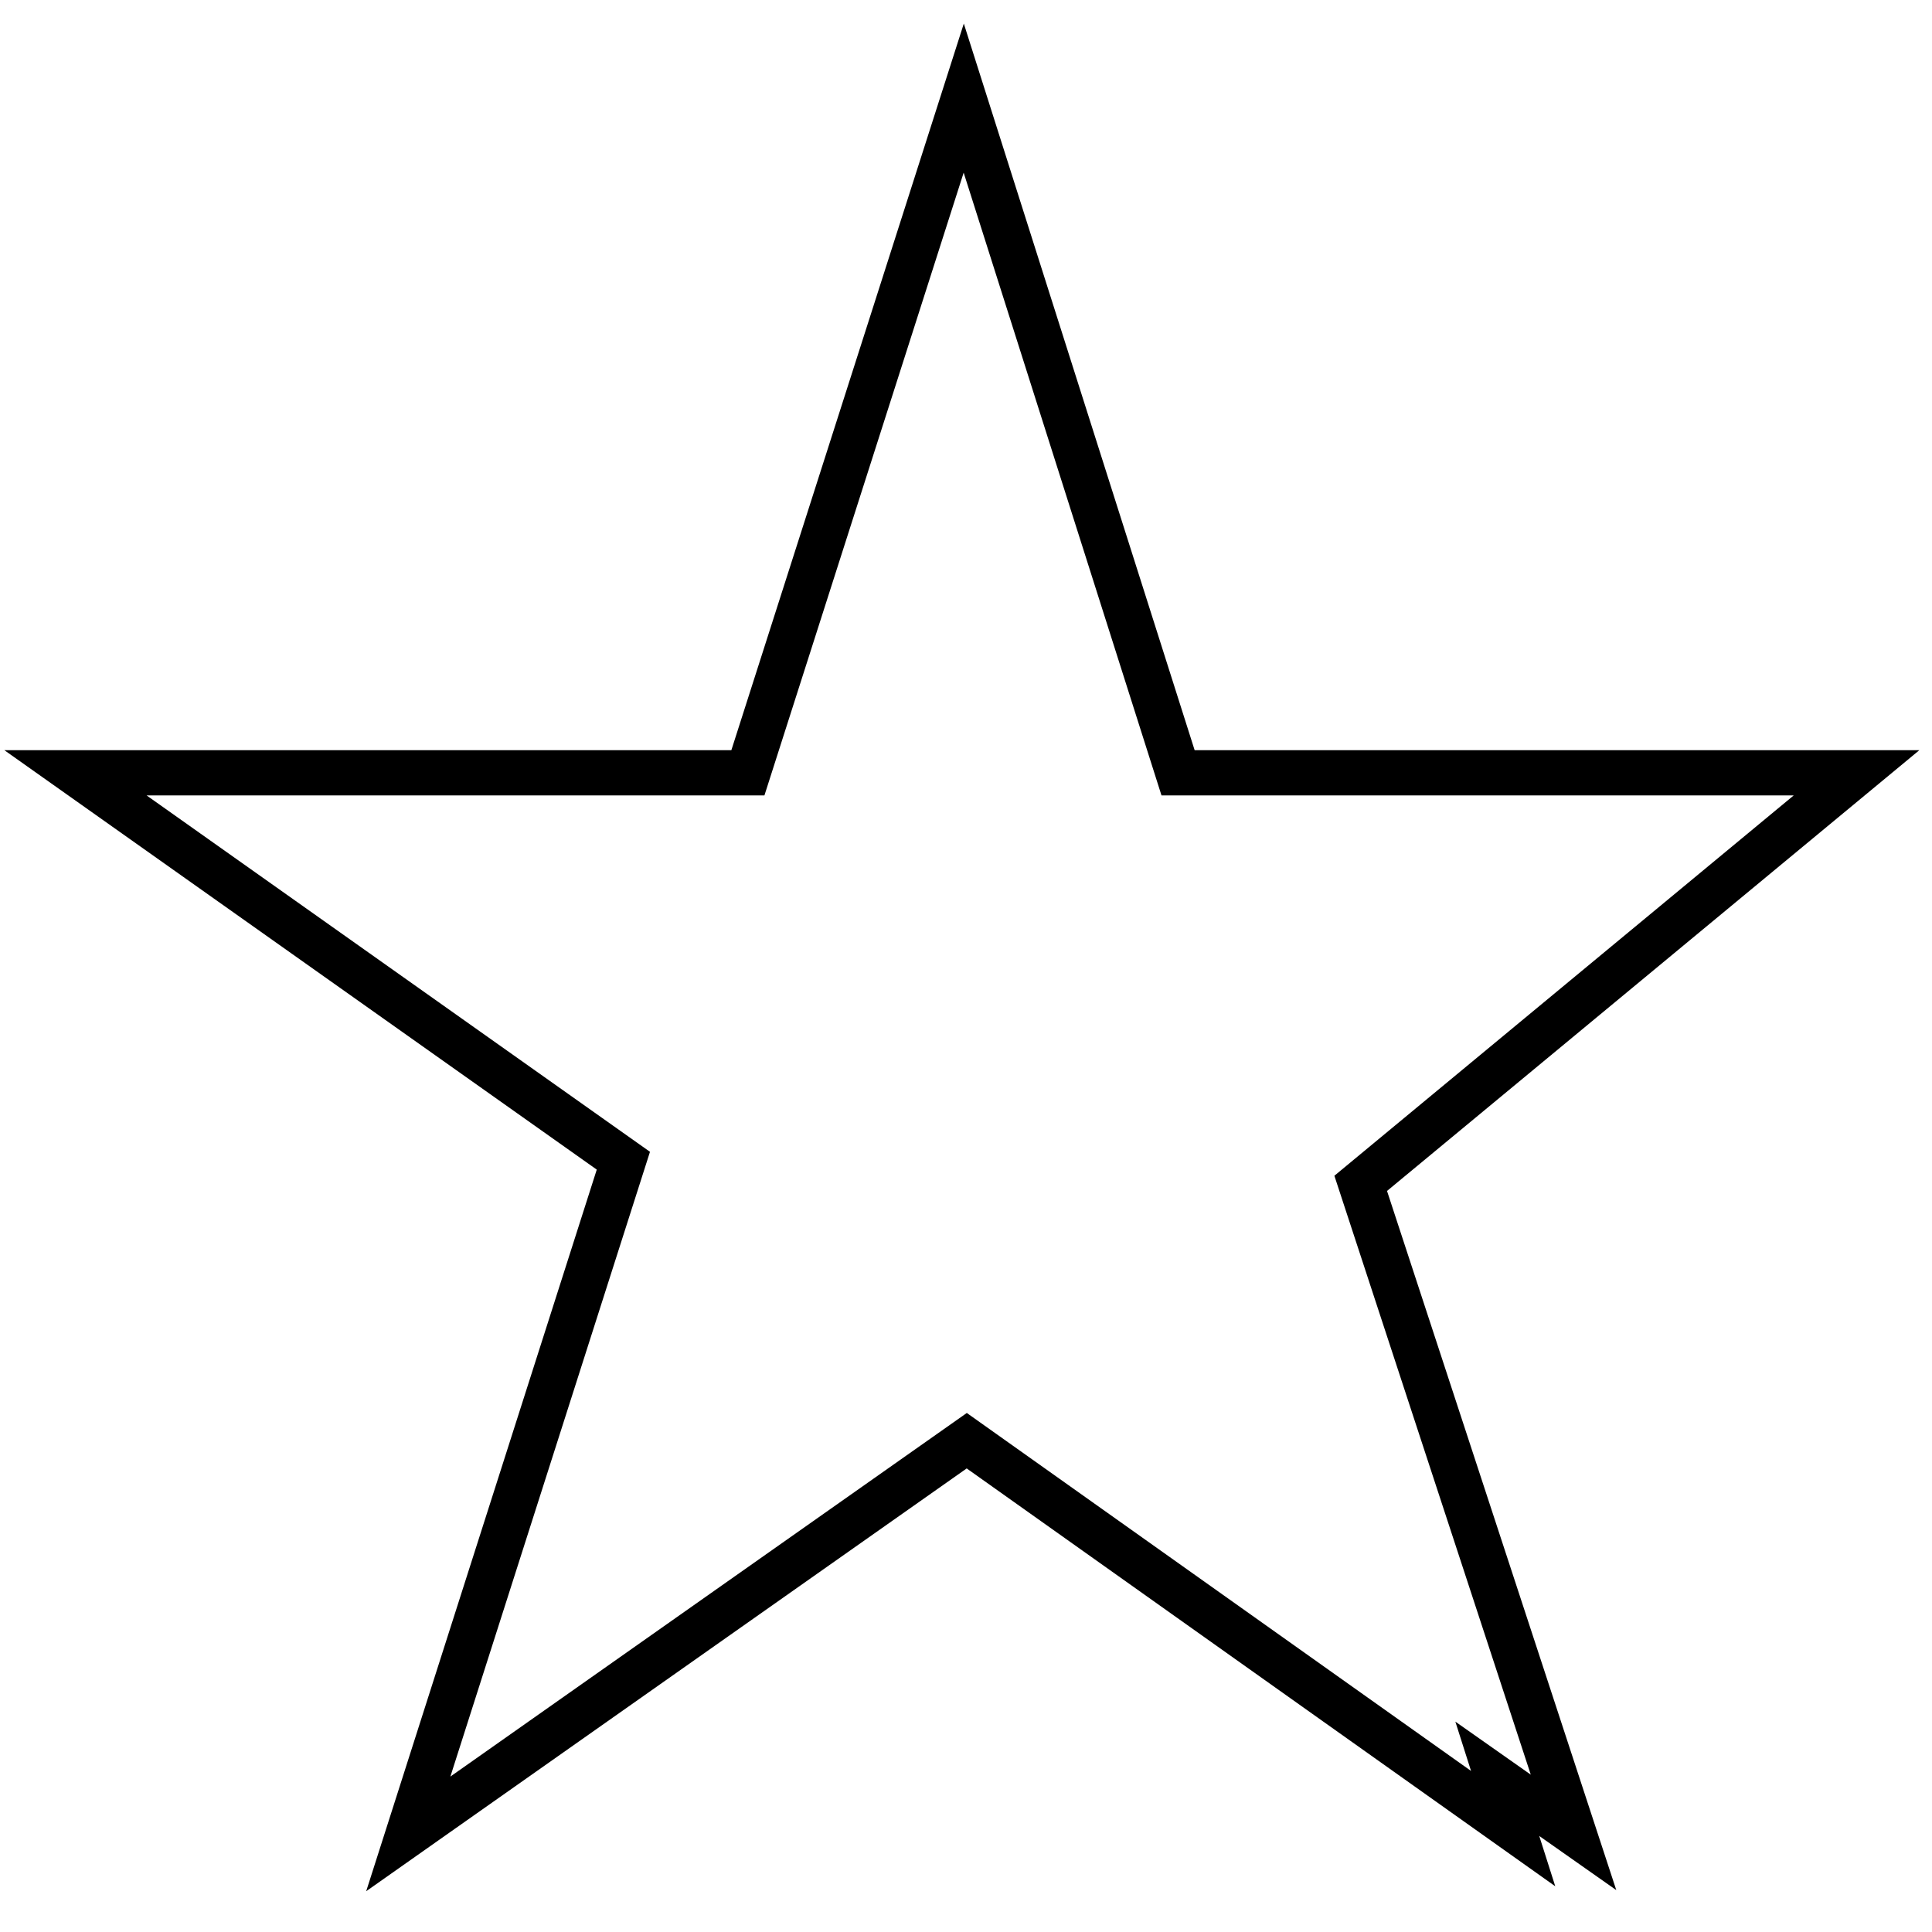
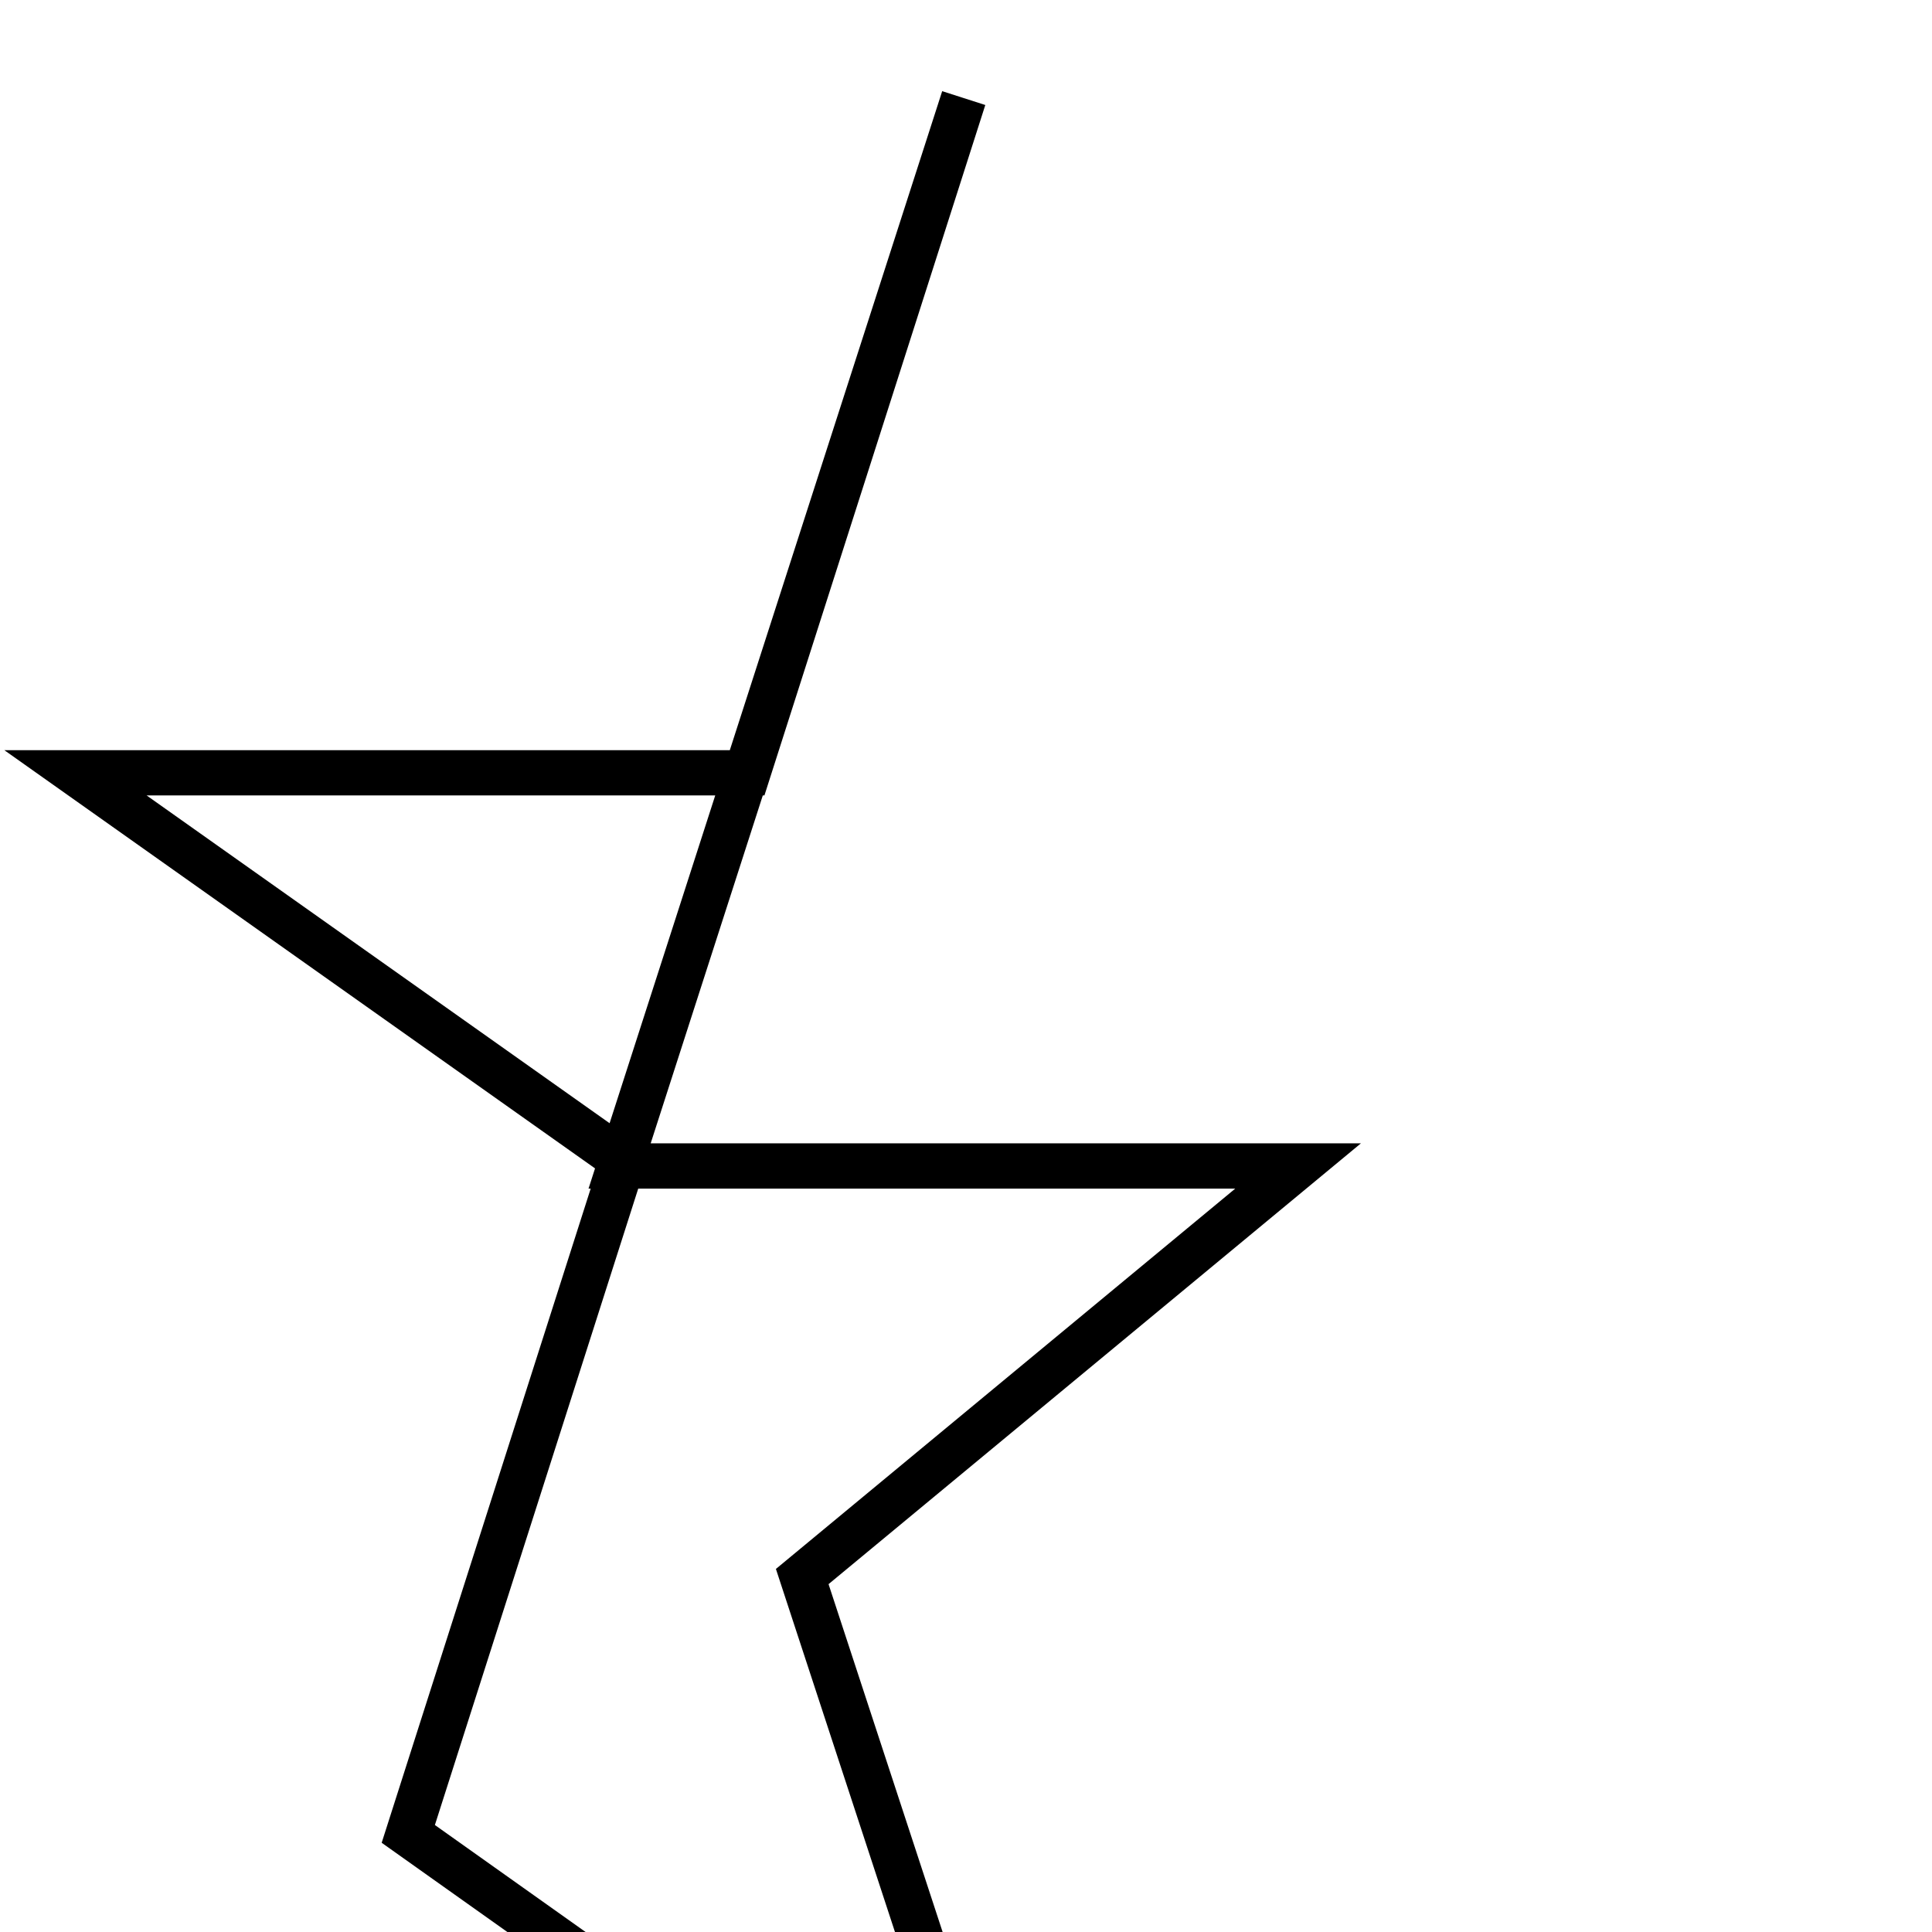
<svg xmlns="http://www.w3.org/2000/svg" version="1.1" x="0px" y="0px" viewBox="0 0 256 256" enable-background="new 0 0 256 256" xml:space="preserve">
  <g>
-     <path stroke-width="6" fill-opacity="0" stroke="#000000" d="M82.6,153.8L54.1,243l74-52.1l72.4,51.4l-2.1-6.6l10.1,7.1l-28.2-86l65.7-54.4l-89.9,0L127.7,13l-28.6,89.4 l-89.1,0L82.6,153.8z" />
+     <path stroke-width="6" fill-opacity="0" stroke="#000000" d="M82.6,153.8L54.1,243l72.4,51.4l-2.1-6.6l10.1,7.1l-28.2-86l65.7-54.4l-89.9,0L127.7,13l-28.6,89.4 l-89.1,0L82.6,153.8z" />
  </g>
</svg>